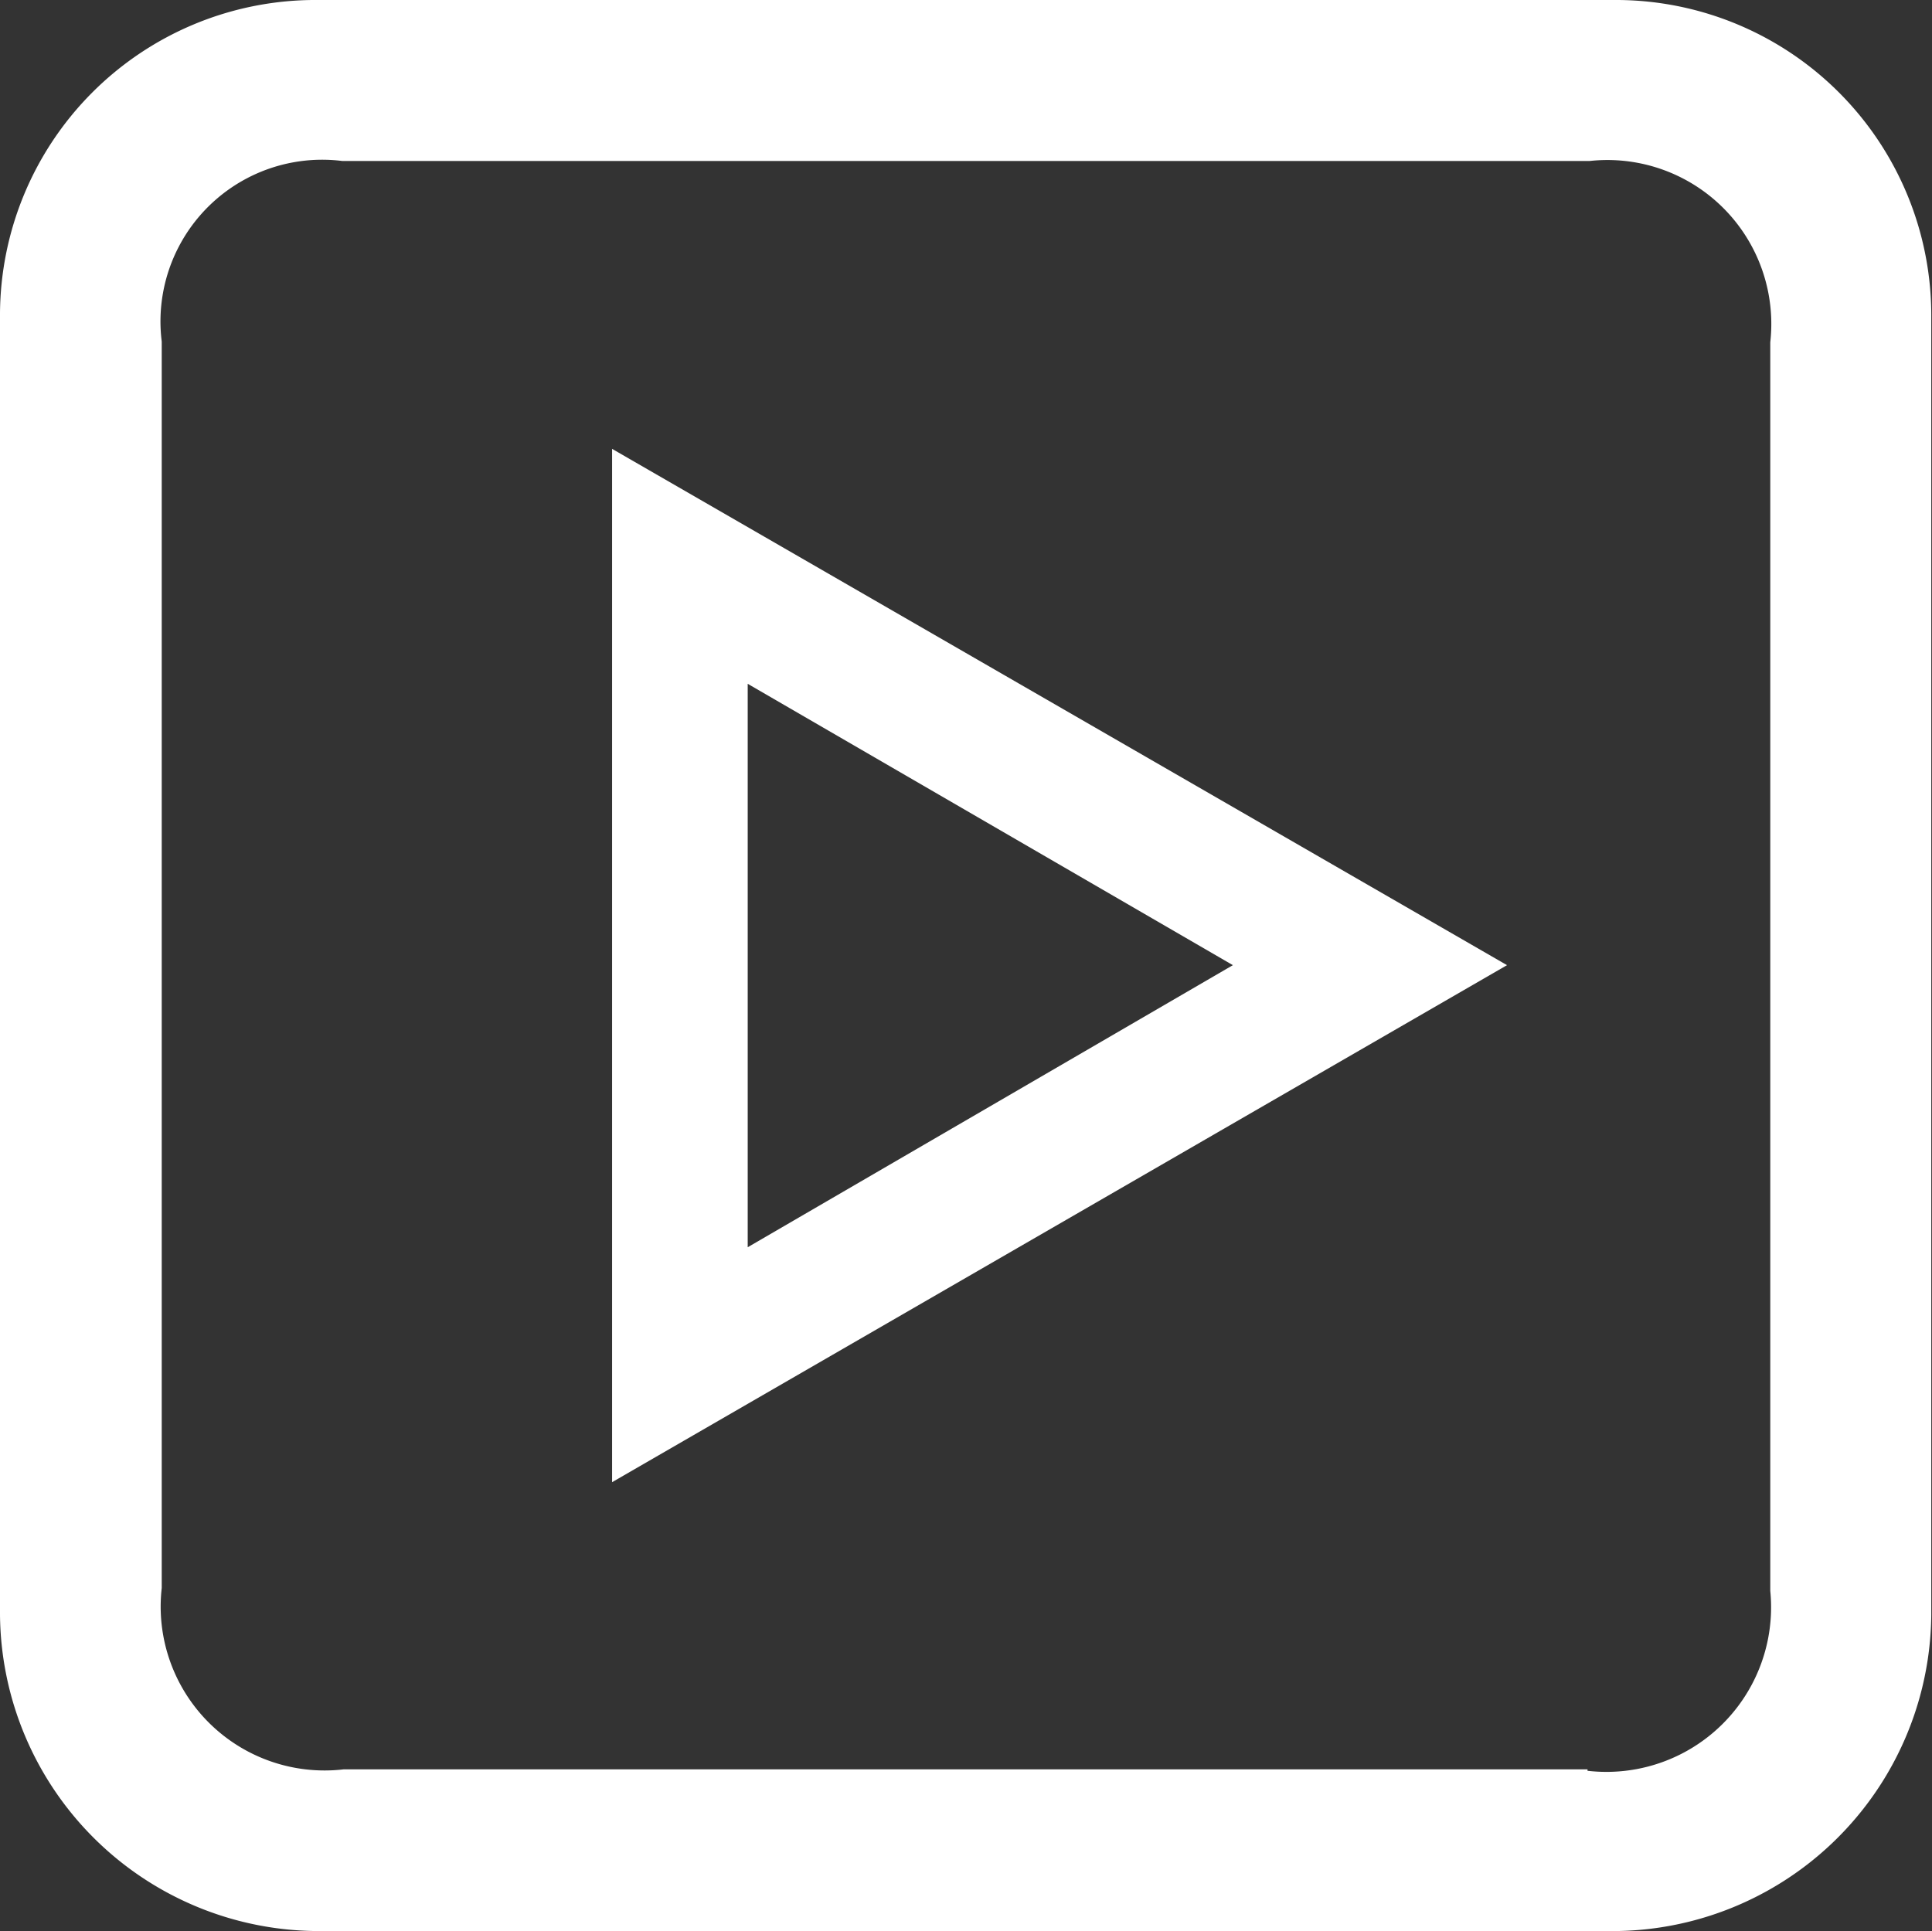
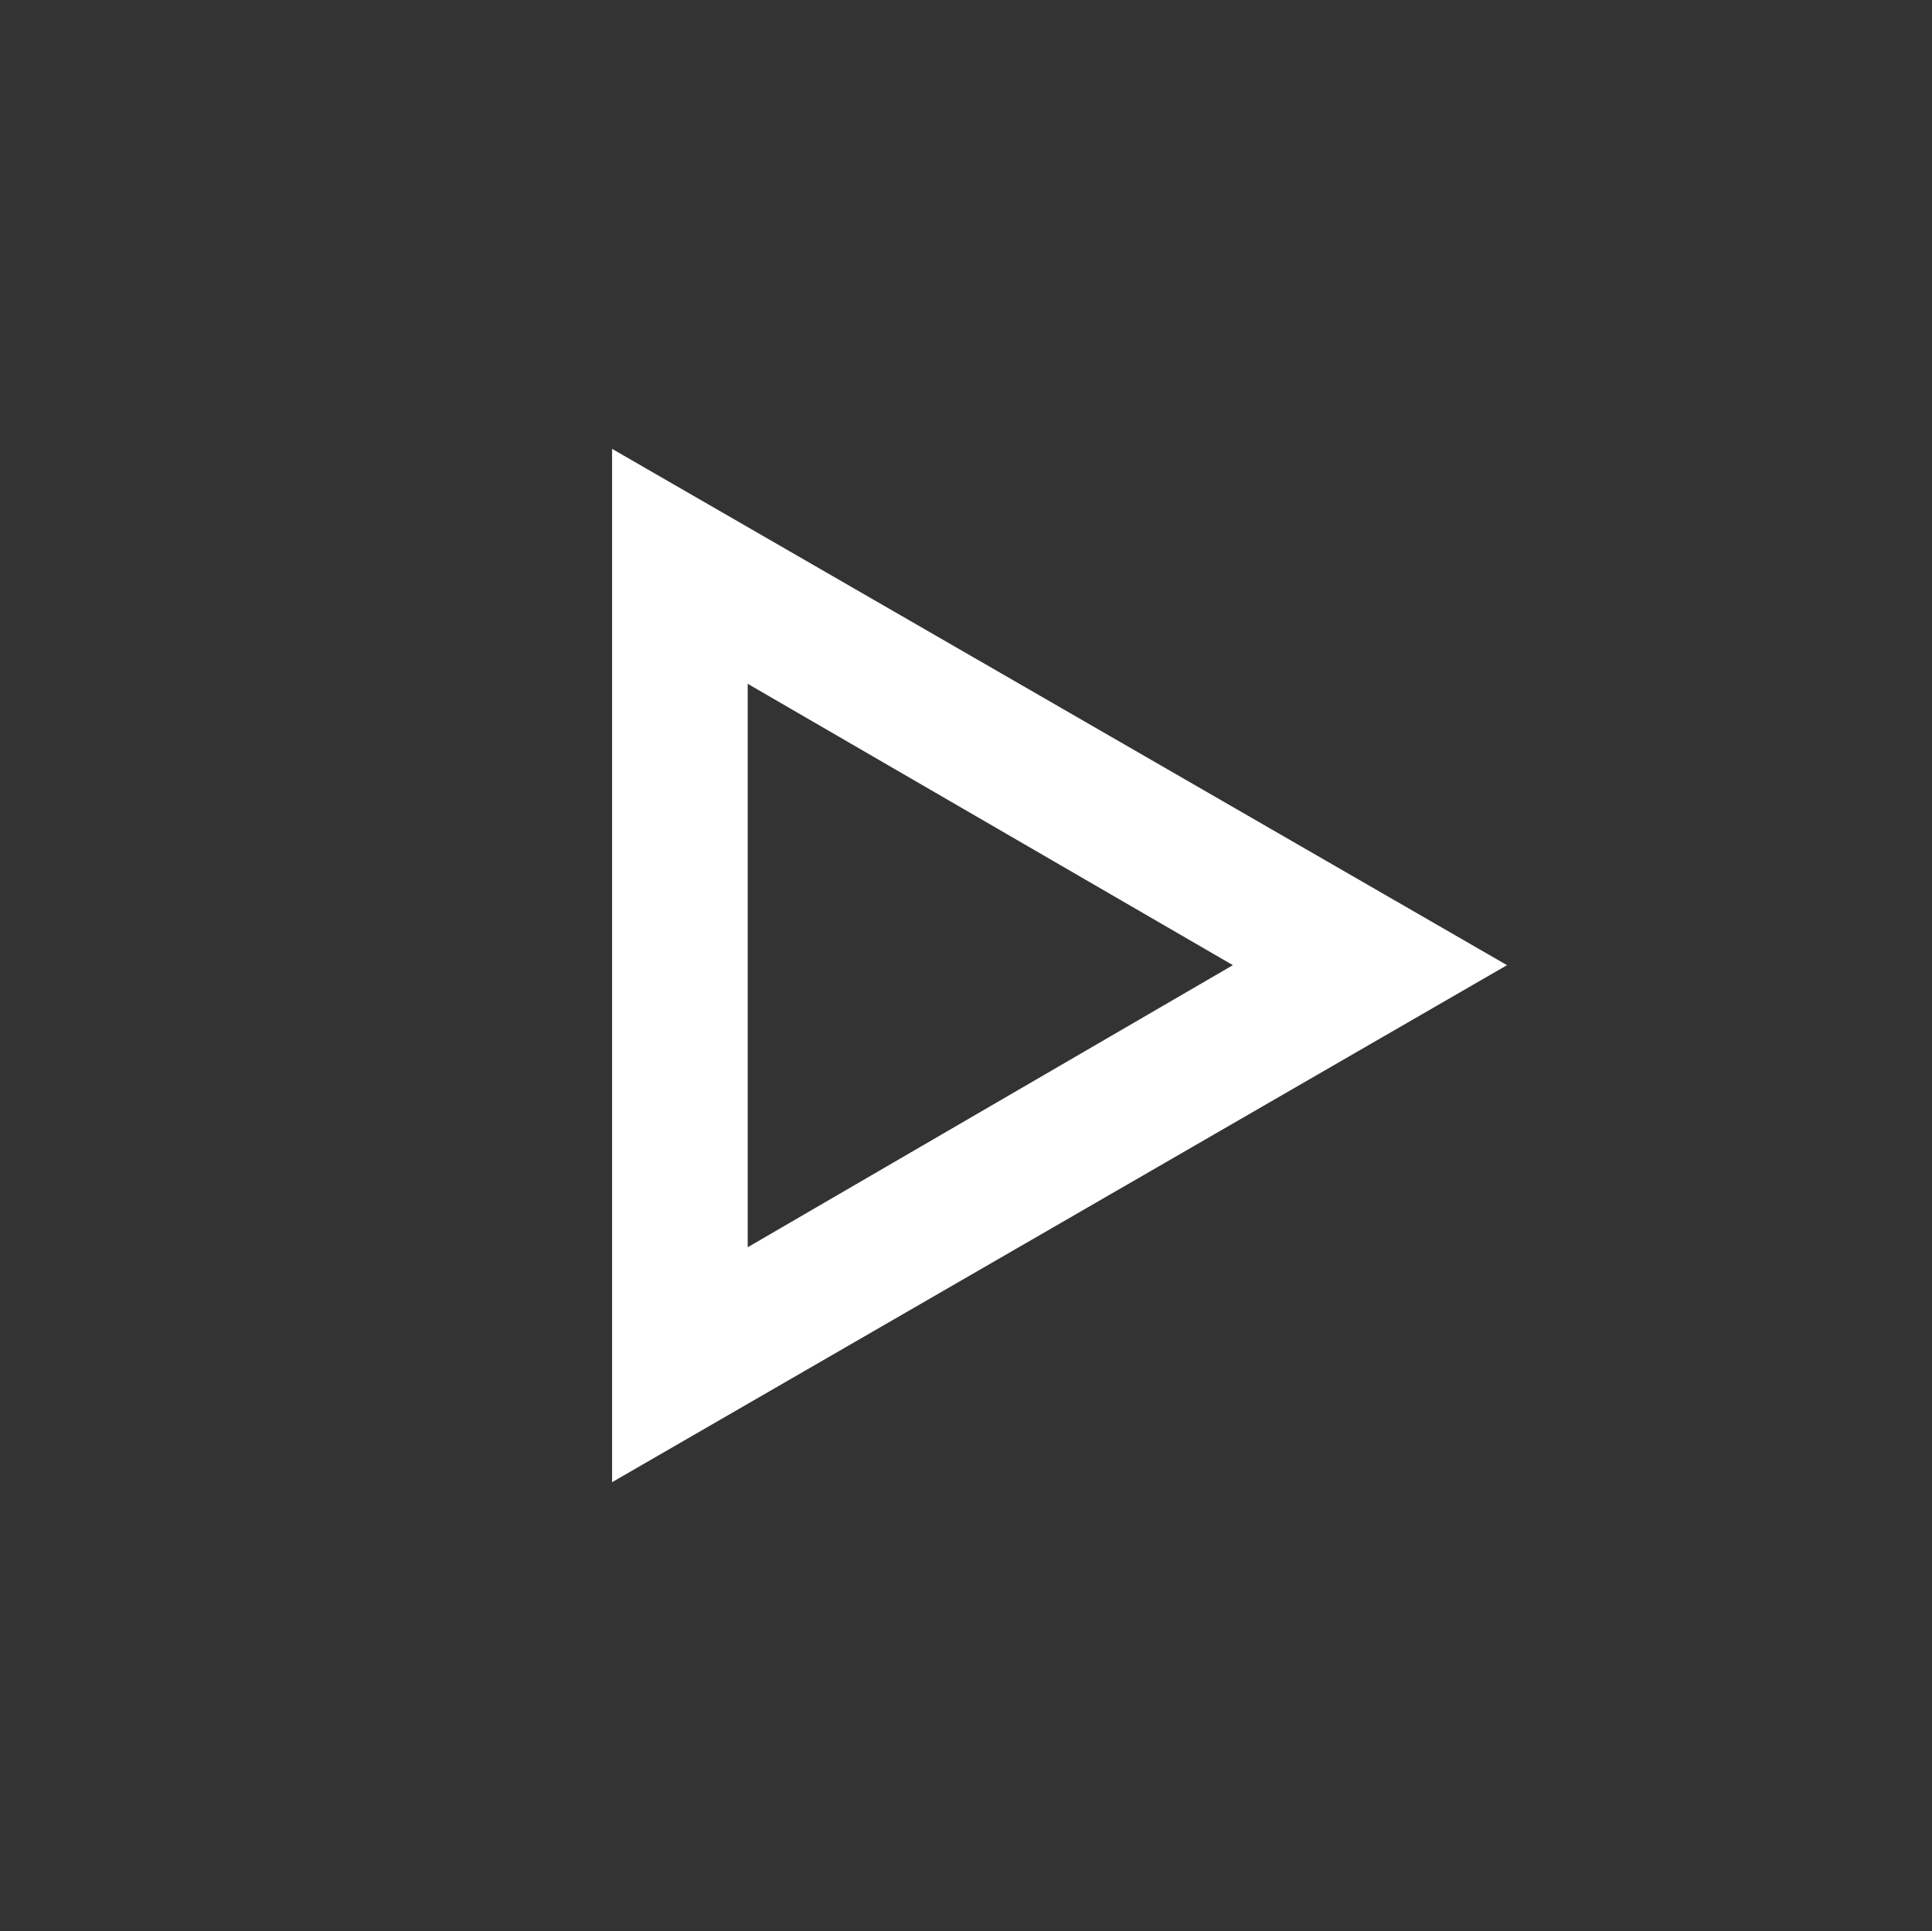
<svg xmlns="http://www.w3.org/2000/svg" width="26.64" height="26.63" viewBox="0 0 26.64 26.63">
  <rect x="0" y="0" width="26.64" height="26.63" fill="#333333" stroke="none" />
  <title>youtube-white</title>
  <g id="9e5c49dd-2b31-48aa-84d4-2a96d4959300" data-name="圖層 2">
    <g id="7de1639f-33a6-440b-a49e-aaab2e5a3a4f" data-name="MUNU">
      <g>
-         <path d="M22.31,0q-9,0-18,0A4.35,4.35,0,0,0,0,4.32C0,5.38,0,6.45,0,7.51c0,4.92,0,9.84,0,14.75a4.4,4.4,0,0,0,4.41,4.37H22.17a4.4,4.4,0,0,0,4.46-4.36c0-6,0-11.93,0-17.9A4.35,4.35,0,0,0,22.31,0Zm-.42,24.4H4.74A2.26,2.26,0,0,1,2.23,21.9V4.71A2.23,2.23,0,0,1,4.72,2.22q8.59,0,17.2,0a2.26,2.26,0,0,1,2.49,2.5v7c0,.15,0,.3,0,.51v2.24c0,.17,0,.32,0,.47v7A2.27,2.27,0,0,1,21.89,24.42Z" fill="#fff" />
        <path d="M10.31,9.43,17,13.31,10.31,17.2V9.43M8.44,6.19V20.44l12.34-7.13L8.44,6.19Z" fill="#fff" />
      </g>
    </g>
  </g>
</svg>